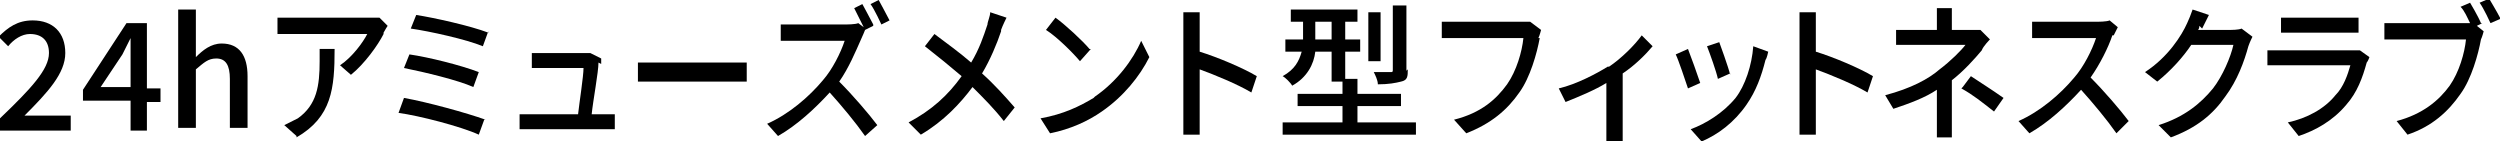
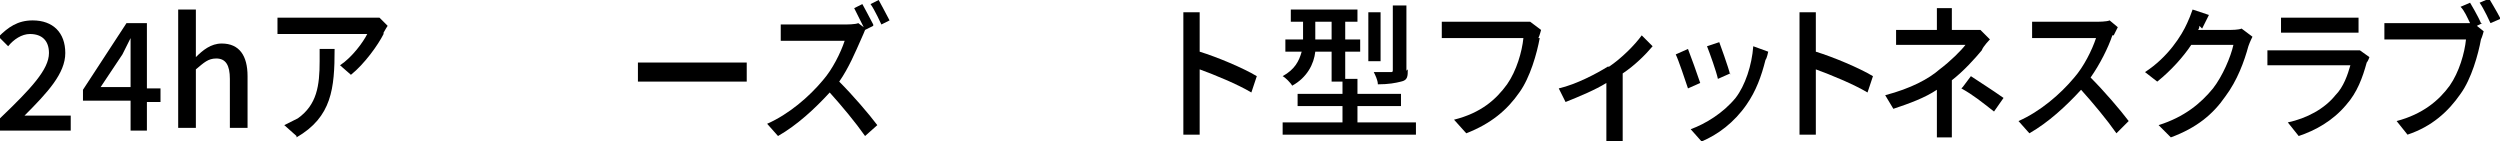
<svg xmlns="http://www.w3.org/2000/svg" id="_レイヤー_2" data-name="レイヤー 2" viewBox="0 0 18.38 1.04">
  <g id="_レイヤー_1-2" data-name="レイヤー 1">
    <g>
      <path d="m0,.87c.23-.22.36-.36.36-.48,0-.09-.05-.14-.14-.14-.06,0-.12.04-.16.09l-.07-.07c.07-.07.14-.12.25-.12.15,0,.24.09.24.24s-.13.29-.3.46c.04,0,.09,0,.13,0h.21v.11H0v-.07Z" />
      <path d="m.96.74h-.35v-.08l.32-.49h.15v.48h.1v.1h-.1v.21h-.12v-.21Zm0-.1v-.2s0-.11,0-.16h0s-.04.08-.06.12l-.16.24h.22Z" />
      <path d="m1.31.07h.13v.35c.05-.05.11-.1.19-.1.13,0,.19.09.19.24v.38h-.13v-.36c0-.1-.03-.15-.1-.15-.06,0-.09.03-.15.08v.43h-.13V.07Z" />
      <path d="m2.82.25c-.04.08-.14.22-.24.3l-.08-.07c.09-.06.17-.17.2-.23h-.54s-.07,0-.12,0v-.12s.08,0,.12,0h.55s.07,0,.08,0l.06.06s-.02.03-.03.05Zm-.64.75l-.09-.08s.06-.03.1-.05c.14-.1.16-.24.16-.42,0-.03,0-.06,0-.09h.11c0,.29-.02.5-.28.65Z" />
-       <path d="m3.56.88l-.04.11c-.13-.06-.44-.14-.59-.16l.04-.11c.17.03.46.11.6.16Zm-.04-.35l-.04.11c-.11-.05-.36-.11-.51-.14l.04-.1c.14.02.38.08.51.13Zm.07-.3l-.04.11c-.12-.05-.39-.11-.53-.13l.04-.1c.13.02.4.08.53.13Z" />
-       <path d="m4.4.46c0,.07-.04.28-.05.38h.08s.06,0,.09,0v.11s-.06,0-.08,0h-.53s-.06,0-.09,0v-.11s.06,0,.09,0h.34c.01-.09.04-.28.04-.34h-.29s-.06,0-.09,0v-.11s.06,0,.09,0h.28s.05,0,.06,0l.08.04s0,.03,0,.04Z" />
      <path d="m4.84.46h.54s.09,0,.11,0v.14s-.07,0-.11,0h-.54c-.05,0-.11,0-.15,0v-.14s.09,0,.15,0Z" />
      <path d="m6.42.19l-.06.03h0s-.02.05-.03.07c-.04.09-.09.21-.16.31.1.1.22.24.28.32l-.09.08c-.07-.1-.17-.22-.26-.32-.11.12-.24.24-.38.32l-.08-.09c.16-.07.31-.2.41-.32.07-.08.13-.2.16-.29h-.36s-.09,0-.11,0v-.12s.08,0,.11,0h.37s.07,0,.09-.01l.04.03s-.05-.1-.07-.14l.06-.03s.06.11.08.15Zm.12-.04l-.06.03s-.05-.11-.08-.15l.06-.03s.06.11.08.15Z" />
-       <path d="m7.36.23c-.03.09-.08.21-.14.31.09.08.17.17.24.25l-.08.1c-.07-.09-.15-.17-.23-.25-.09.12-.21.25-.38.35l-.09-.09c.17-.09.29-.2.39-.34-.07-.06-.18-.15-.27-.22l.07-.09c.08.06.19.14.27.21.06-.1.09-.19.12-.28,0-.02.02-.06.02-.09l.12.04s-.03.06-.04.09Z" />
-       <path d="m8.05.71c.16-.11.28-.27.34-.41l.06.12c-.07.14-.19.29-.35.4-.1.07-.23.13-.38.16l-.07-.11c.17-.03.29-.09.39-.15Zm-.03-.35l-.08.09c-.05-.06-.17-.18-.25-.23l.07-.09c.07.05.2.17.25.23Z" />
      <path d="m8.7.21s0-.09,0-.12h.12s0,.08,0,.12v.17c.13.04.32.12.42.18l-.04.12c-.1-.06-.27-.13-.38-.17v.34s0,.1,0,.14h-.12s0-.1,0-.14V.21Z" />
      <path d="m10.41.9v.09h-.98v-.09h.44v-.12h-.33v-.09h.33v-.09h-.08v-.22h-.12c-.01.09-.06.19-.17.25-.01-.02-.05-.06-.07-.07.09-.05.12-.11.14-.18h-.12v-.09h.13v-.13h-.09v-.09h.49v.09h-.09v.13h.11v.09h-.11v.2h.09v.11h.32v.09h-.32v.12h.43Zm-.62-.61v-.13h-.12v.13h.12Zm.36.16h-.09V.09h.09v.37Zm.2.06c0,.05,0,.08-.05.09-.04.01-.09.02-.17.02,0-.03-.02-.07-.03-.09.06,0,.11,0,.12,0,.02,0,.02,0,.02-.02V.04h.1v.48Z" />
      <path d="m11.32.28c-.02.11-.07.29-.15.4-.09.13-.21.23-.39.3l-.09-.1c.2-.05.31-.15.39-.26.07-.1.11-.24.12-.34h-.49s-.08,0-.11,0v-.12s.07,0,.11,0h.48s.04,0,.06,0l.08.06s-.01.04-.02.06Z" />
      <path d="m11.83.49c.09-.06.19-.16.24-.23l.08.08c-.05.06-.13.14-.22.2v.39s0,.09,0,.11h-.12s0-.07,0-.11v-.32c-.08.05-.2.1-.3.14l-.05-.1c.13-.03.28-.11.36-.16Z" />
      <path d="m12.5.61l-.09.04c-.02-.06-.07-.21-.09-.25l.09-.04c.02.05.07.19.09.25Zm.48-.17c-.03.12-.07.23-.14.33-.09.13-.21.22-.33.27l-.08-.09c.11-.04.24-.12.33-.23.07-.09.12-.24.13-.38l.11.04s-.01.05-.02.06Zm-.26.1l-.09.04c-.01-.05-.06-.19-.08-.24l.09-.03s.07.19.08.24Z" />
      <path d="m13.23.21s0-.09,0-.12h.12s0,.08,0,.12v.17c.13.04.32.12.42.18l-.04.12c-.1-.06-.27-.13-.38-.17v.34s0,.1,0,.14h-.12s0-.1,0-.14V.21Z" />
      <path d="m14.35.16v.06h.14s.05,0,.07,0l.07.07s-.05.05-.06.08c-.05.06-.13.15-.22.22v.29s0,.1,0,.13h-.11s0-.09,0-.13v-.22c-.09.06-.2.1-.32.14l-.06-.1c.19-.05.32-.12.4-.19.08-.06.16-.14.19-.18h-.39s-.09,0-.12,0v-.11s.09,0,.12,0h.18v-.06s0-.07,0-.1h.11s0,.07,0,.1Zm.08.48l.06-.08c.09.06.14.09.24.16l-.07.1c-.09-.07-.15-.12-.24-.17Z" />
      <path d="m15.53.26c-.03.09-.09.21-.16.31.1.1.22.24.28.32l-.09.09c-.07-.1-.17-.22-.26-.32-.11.12-.24.24-.38.32l-.08-.09c.16-.07.31-.2.41-.32.07-.08.13-.2.16-.29h-.36s-.09,0-.11,0v-.12s.08,0,.11,0h.37s.07,0,.09-.01l.06.05s-.02.04-.03.06Z" />
      <path d="m16.17.19s0,.02-.01.03h.24s.06,0,.08-.01l.08.06s-.02.04-.03.07c-.03.11-.08.25-.17.37-.09.13-.21.23-.4.3l-.09-.09c.19-.06.31-.16.4-.27.07-.09.13-.23.15-.32h-.31c-.06.09-.15.19-.25.27l-.09-.07c.17-.11.27-.27.31-.36.01-.02.03-.07.04-.1l.12.04s-.04.08-.05.1Z" />
      <path d="m17.4.46c-.03.11-.07.22-.15.31-.1.12-.23.19-.35.23l-.08-.1c.14-.03.27-.1.35-.2.06-.06.09-.15.11-.22h-.5s-.07,0-.11,0v-.11s.08,0,.11,0h.51s.05,0,.06,0l.07.05s-.01.03-.02.04Zm-.55-.33h.39s.07,0,.1,0v.11s-.06,0-.1,0h-.38s-.07,0-.09,0v-.11s.06,0,.09,0Z" />
      <path d="m18.25.17l-.04.02.05.04s-.01.04-.02.06c-.02.11-.07.29-.15.4-.09.13-.21.24-.39.3l-.08-.1c.19-.05.31-.15.39-.26.07-.1.11-.24.12-.34h-.49s-.08,0-.11,0v-.12s.08,0,.11,0h.48s.03,0,.04,0c-.02-.04-.04-.09-.07-.12l.07-.03s.06.1.08.15Zm.13-.03l-.07.03s-.05-.11-.08-.15l.07-.03s.06.1.08.14Z" />
    </g>
  </g>
</svg>